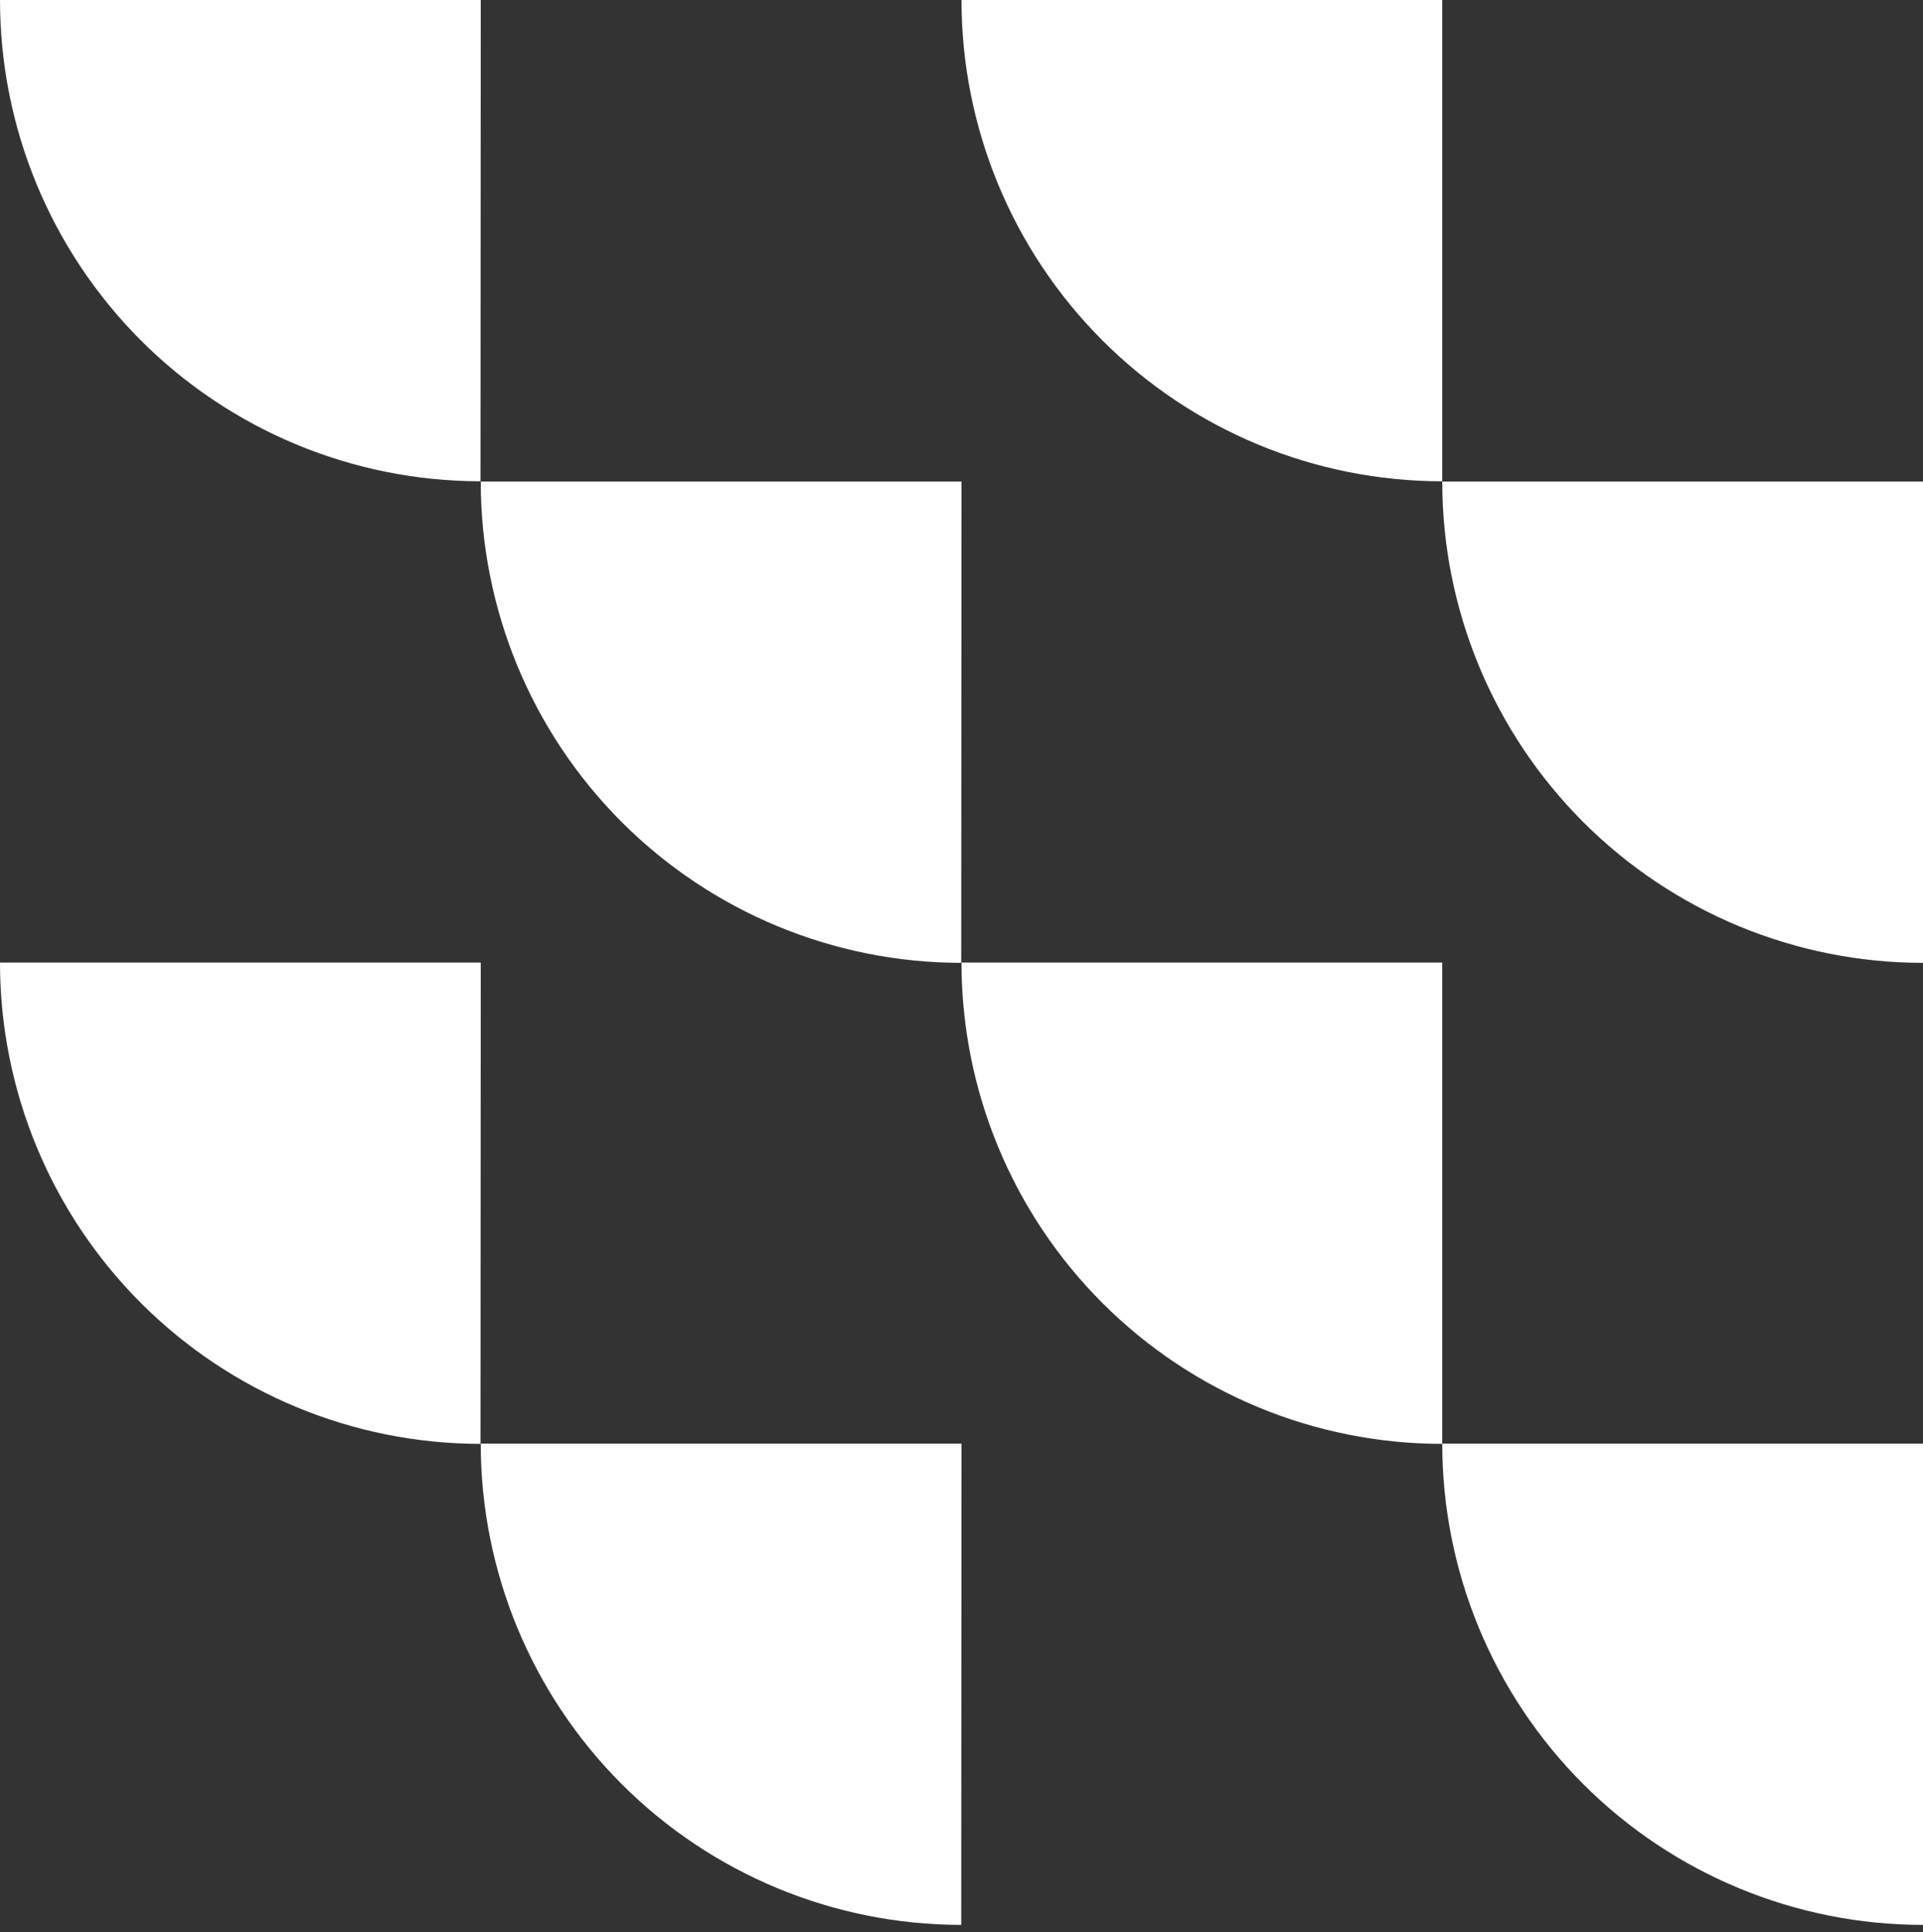
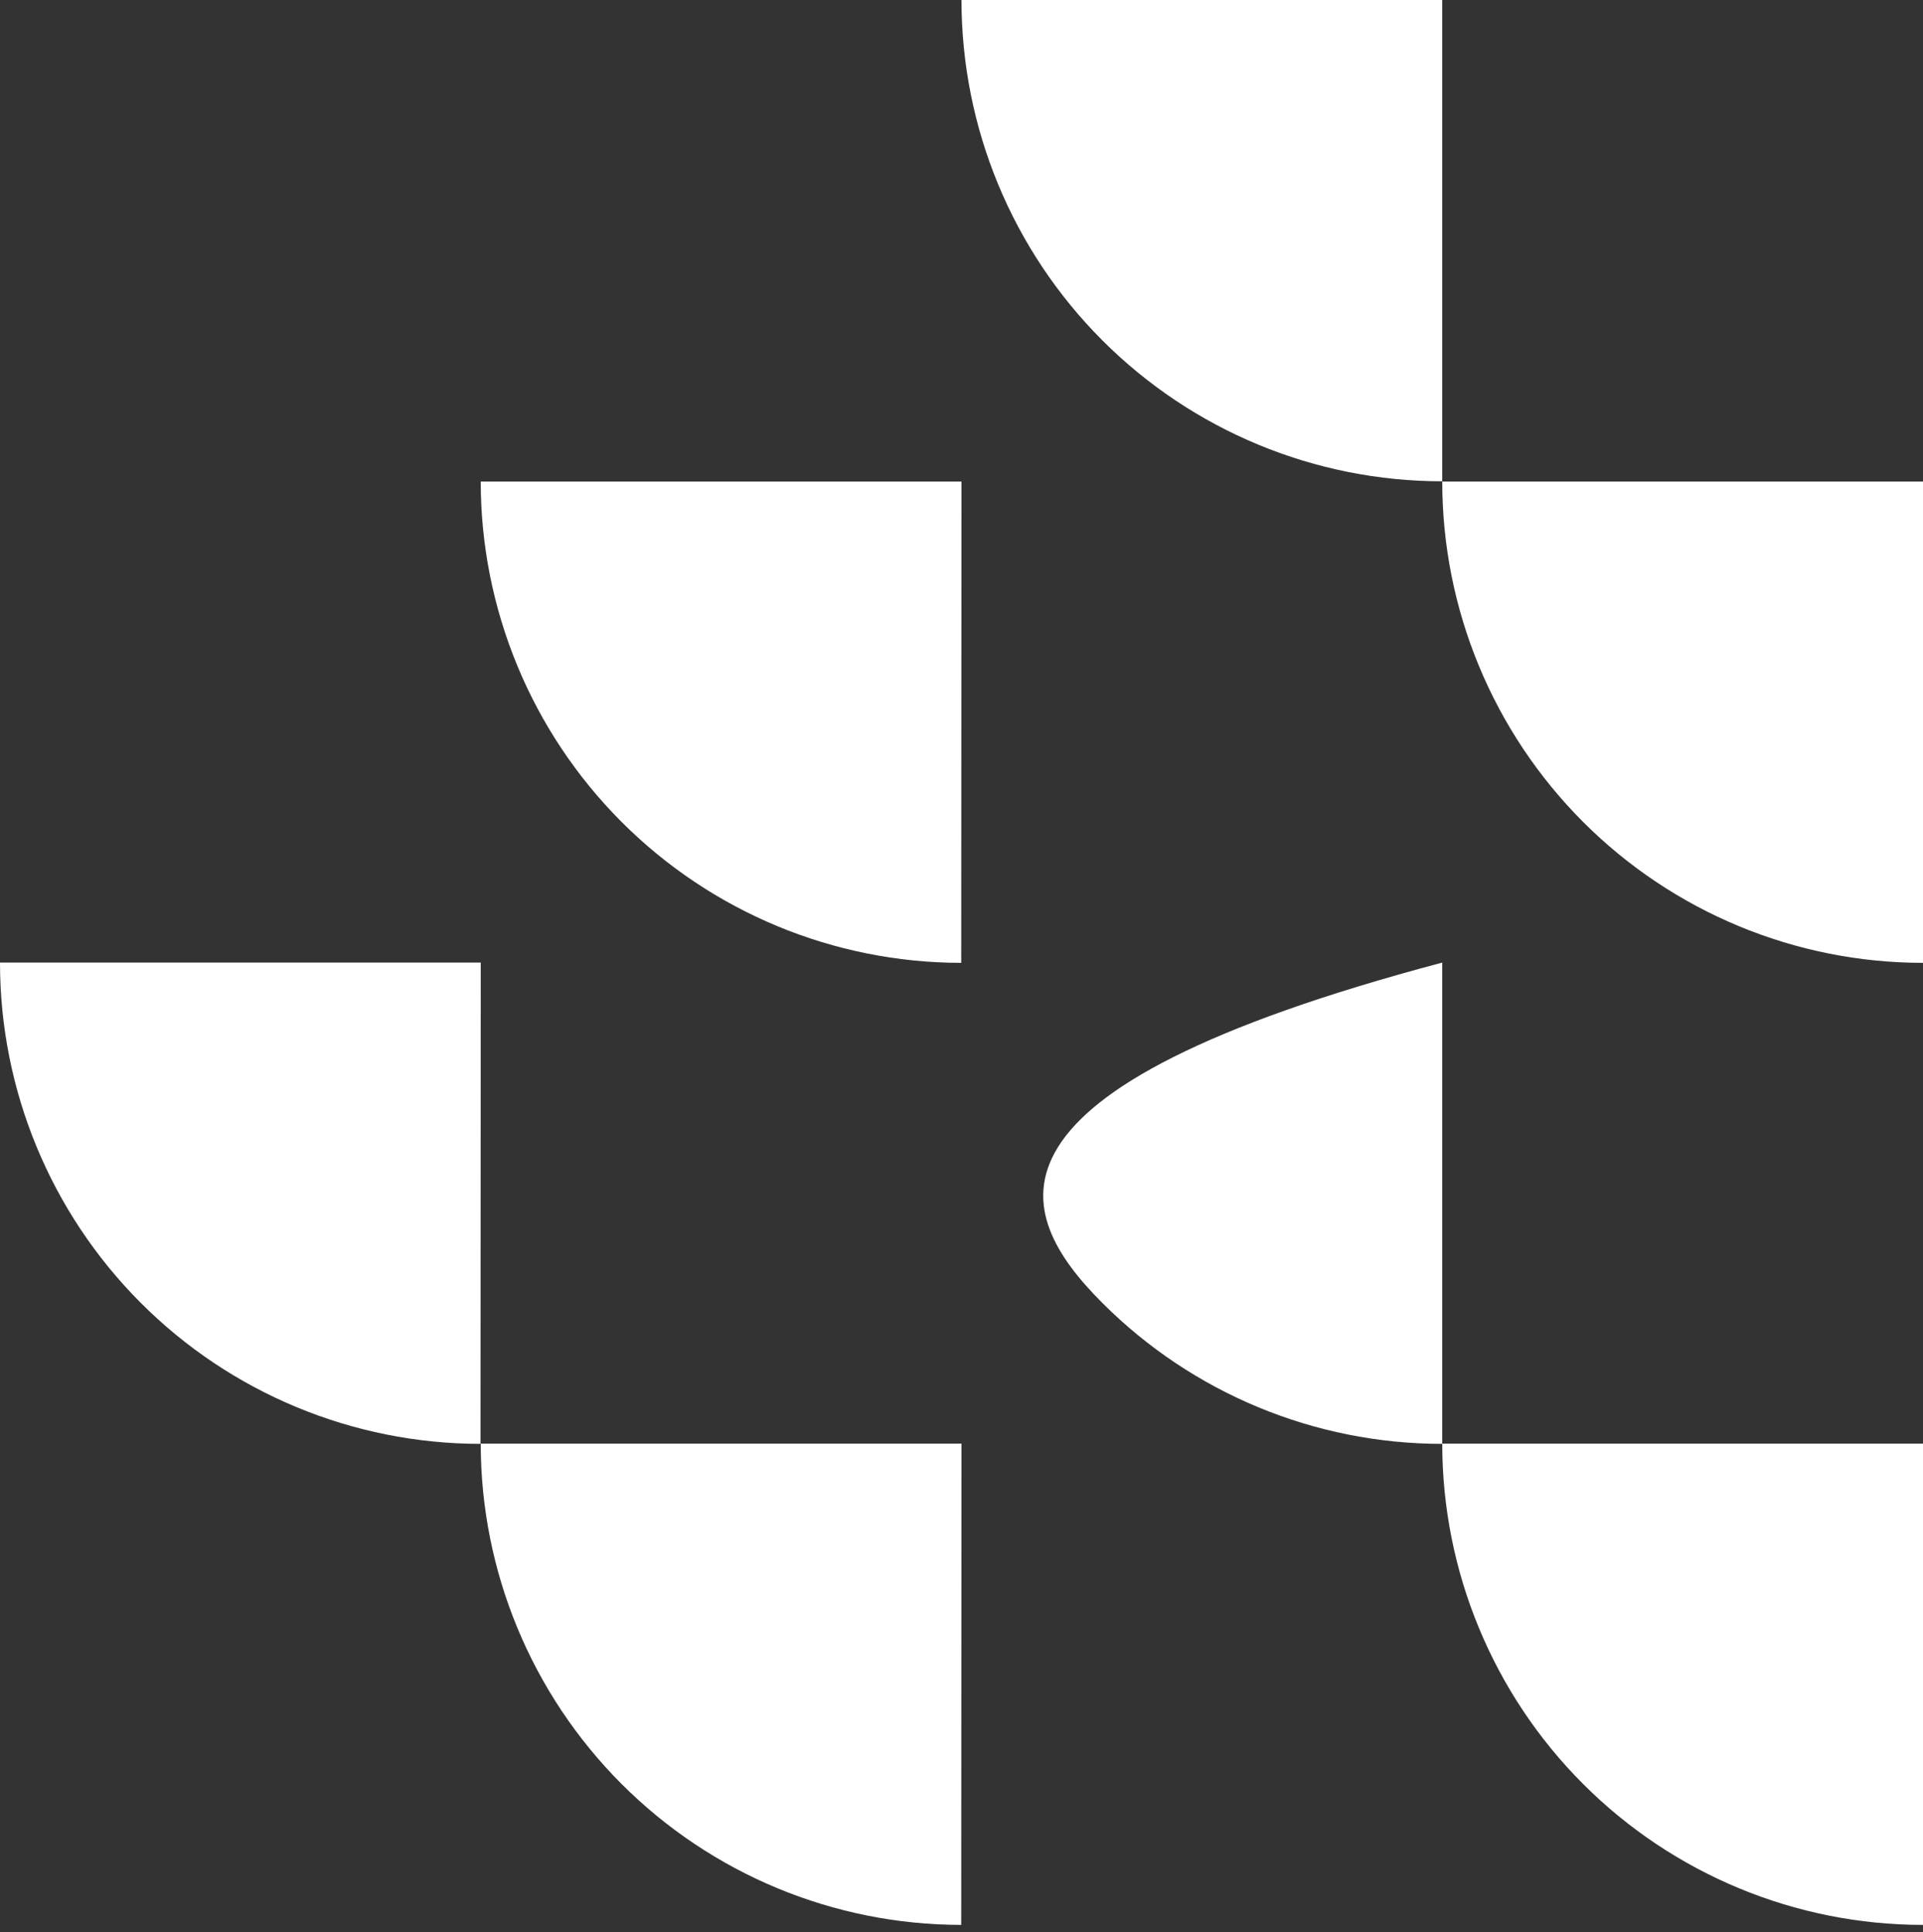
<svg xmlns="http://www.w3.org/2000/svg" width="200" height="201" viewBox="0 0 200 201" fill="none">
  <rect x="0" y="0" width="200" height="201" fill="#333333" stroke="none" />
-   <path d="M50 0H0C-2.02988e-06 13.273 5.264 26.002 14.635 35.39C24.006 44.777 36.717 50.055 49.973 50.062L50 0Z" fill="white" />
  <path d="M50 100.125H0C-2.02988e-06 113.398 5.264 126.127 14.635 135.515C24.006 144.902 36.717 150.18 49.973 150.187L50 100.125Z" fill="white" />
-   <path d="M149.999 100.125H99.999C99.999 113.402 105.267 126.136 114.644 135.524C124.021 144.913 136.739 150.187 149.999 150.187V100.125Z" fill="white" />
+   <path d="M149.999 100.125C99.999 113.402 105.267 126.136 114.644 135.524C124.021 144.913 136.739 150.187 149.999 150.187V100.125Z" fill="white" />
  <path d="M99.999 50.091H49.998C49.998 63.363 55.263 76.093 64.633 85.48C74.004 94.868 86.715 100.146 99.971 100.153L99.999 50.091Z" fill="white" />
  <path d="M149.999 0H99.999C99.999 13.277 105.267 26.011 114.644 35.399C124.021 44.788 136.739 50.062 149.999 50.062V0Z" fill="white" />
  <path d="M200 50.091H150C150 63.368 155.268 76.102 164.645 85.49C174.021 94.879 186.739 100.153 200 100.153V50.091Z" fill="white" />
  <path d="M99.999 150.159H49.998C49.998 163.432 55.263 176.161 64.633 185.549C74.004 194.936 86.715 200.214 99.971 200.221L99.999 150.159Z" fill="white" />
  <path d="M200 150.159H150C150 163.437 155.268 176.17 164.645 185.559C174.021 194.947 186.739 200.221 200 200.221V150.159Z" fill="white" />
</svg>